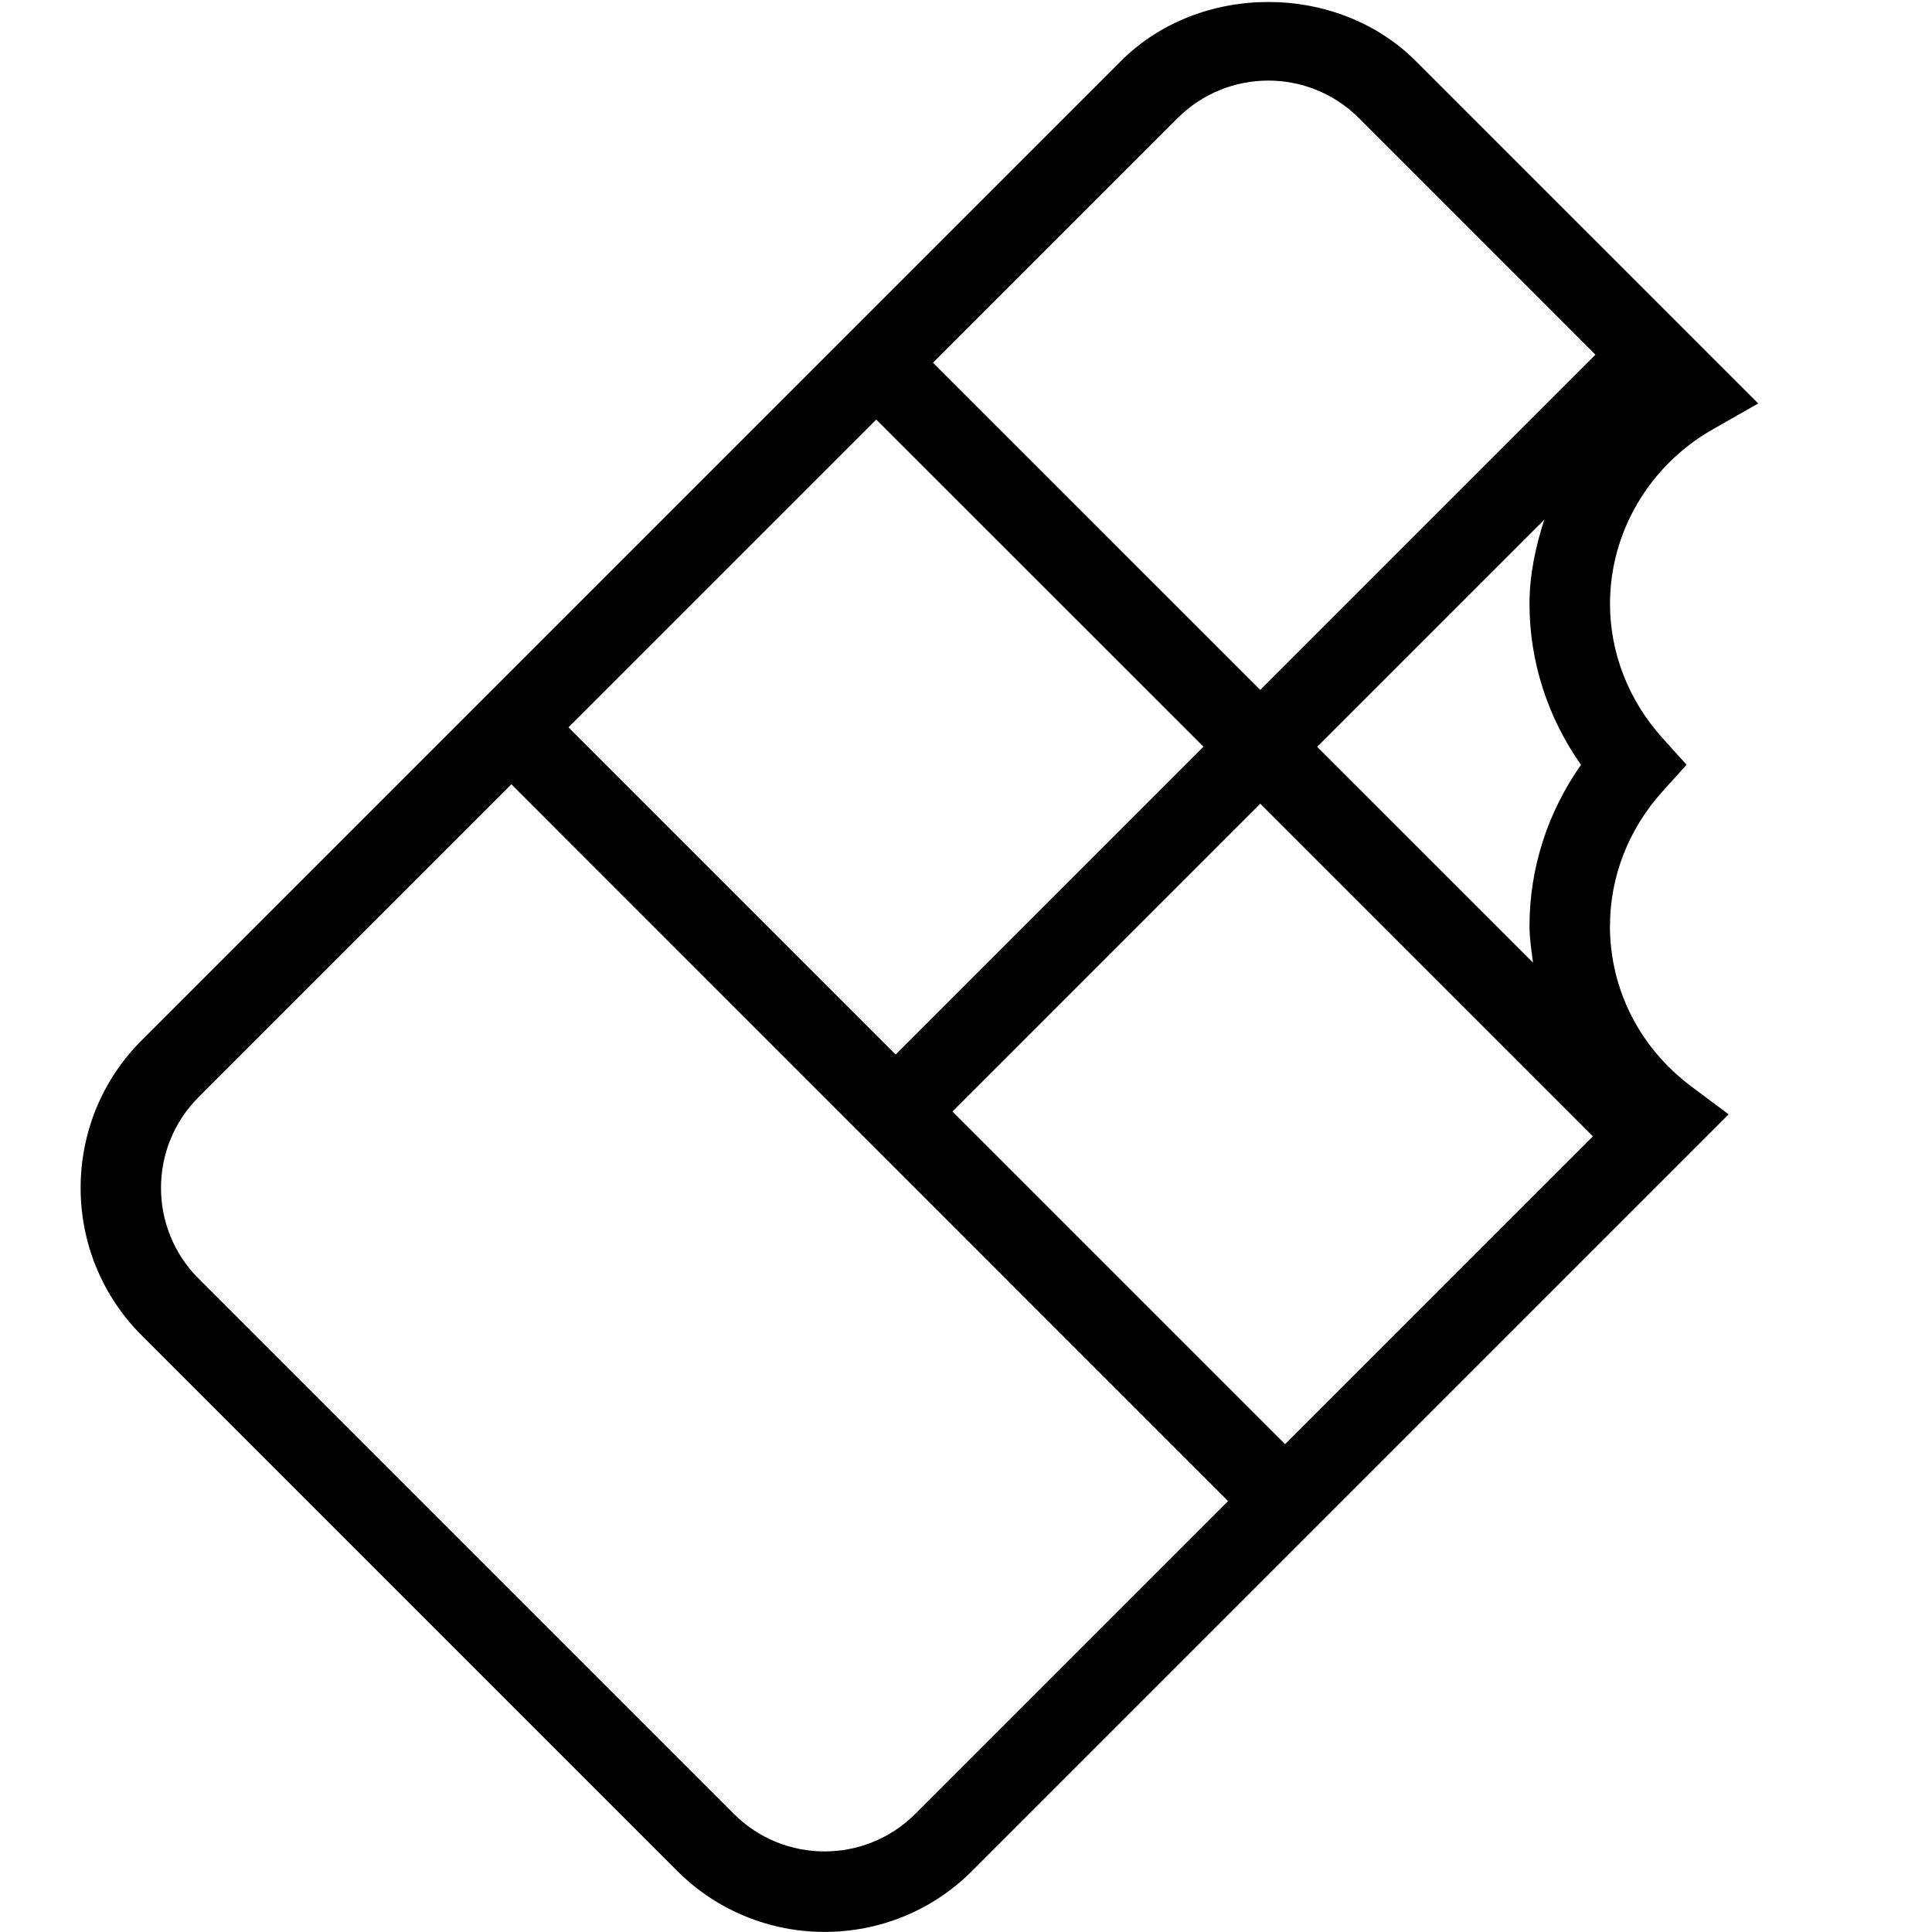
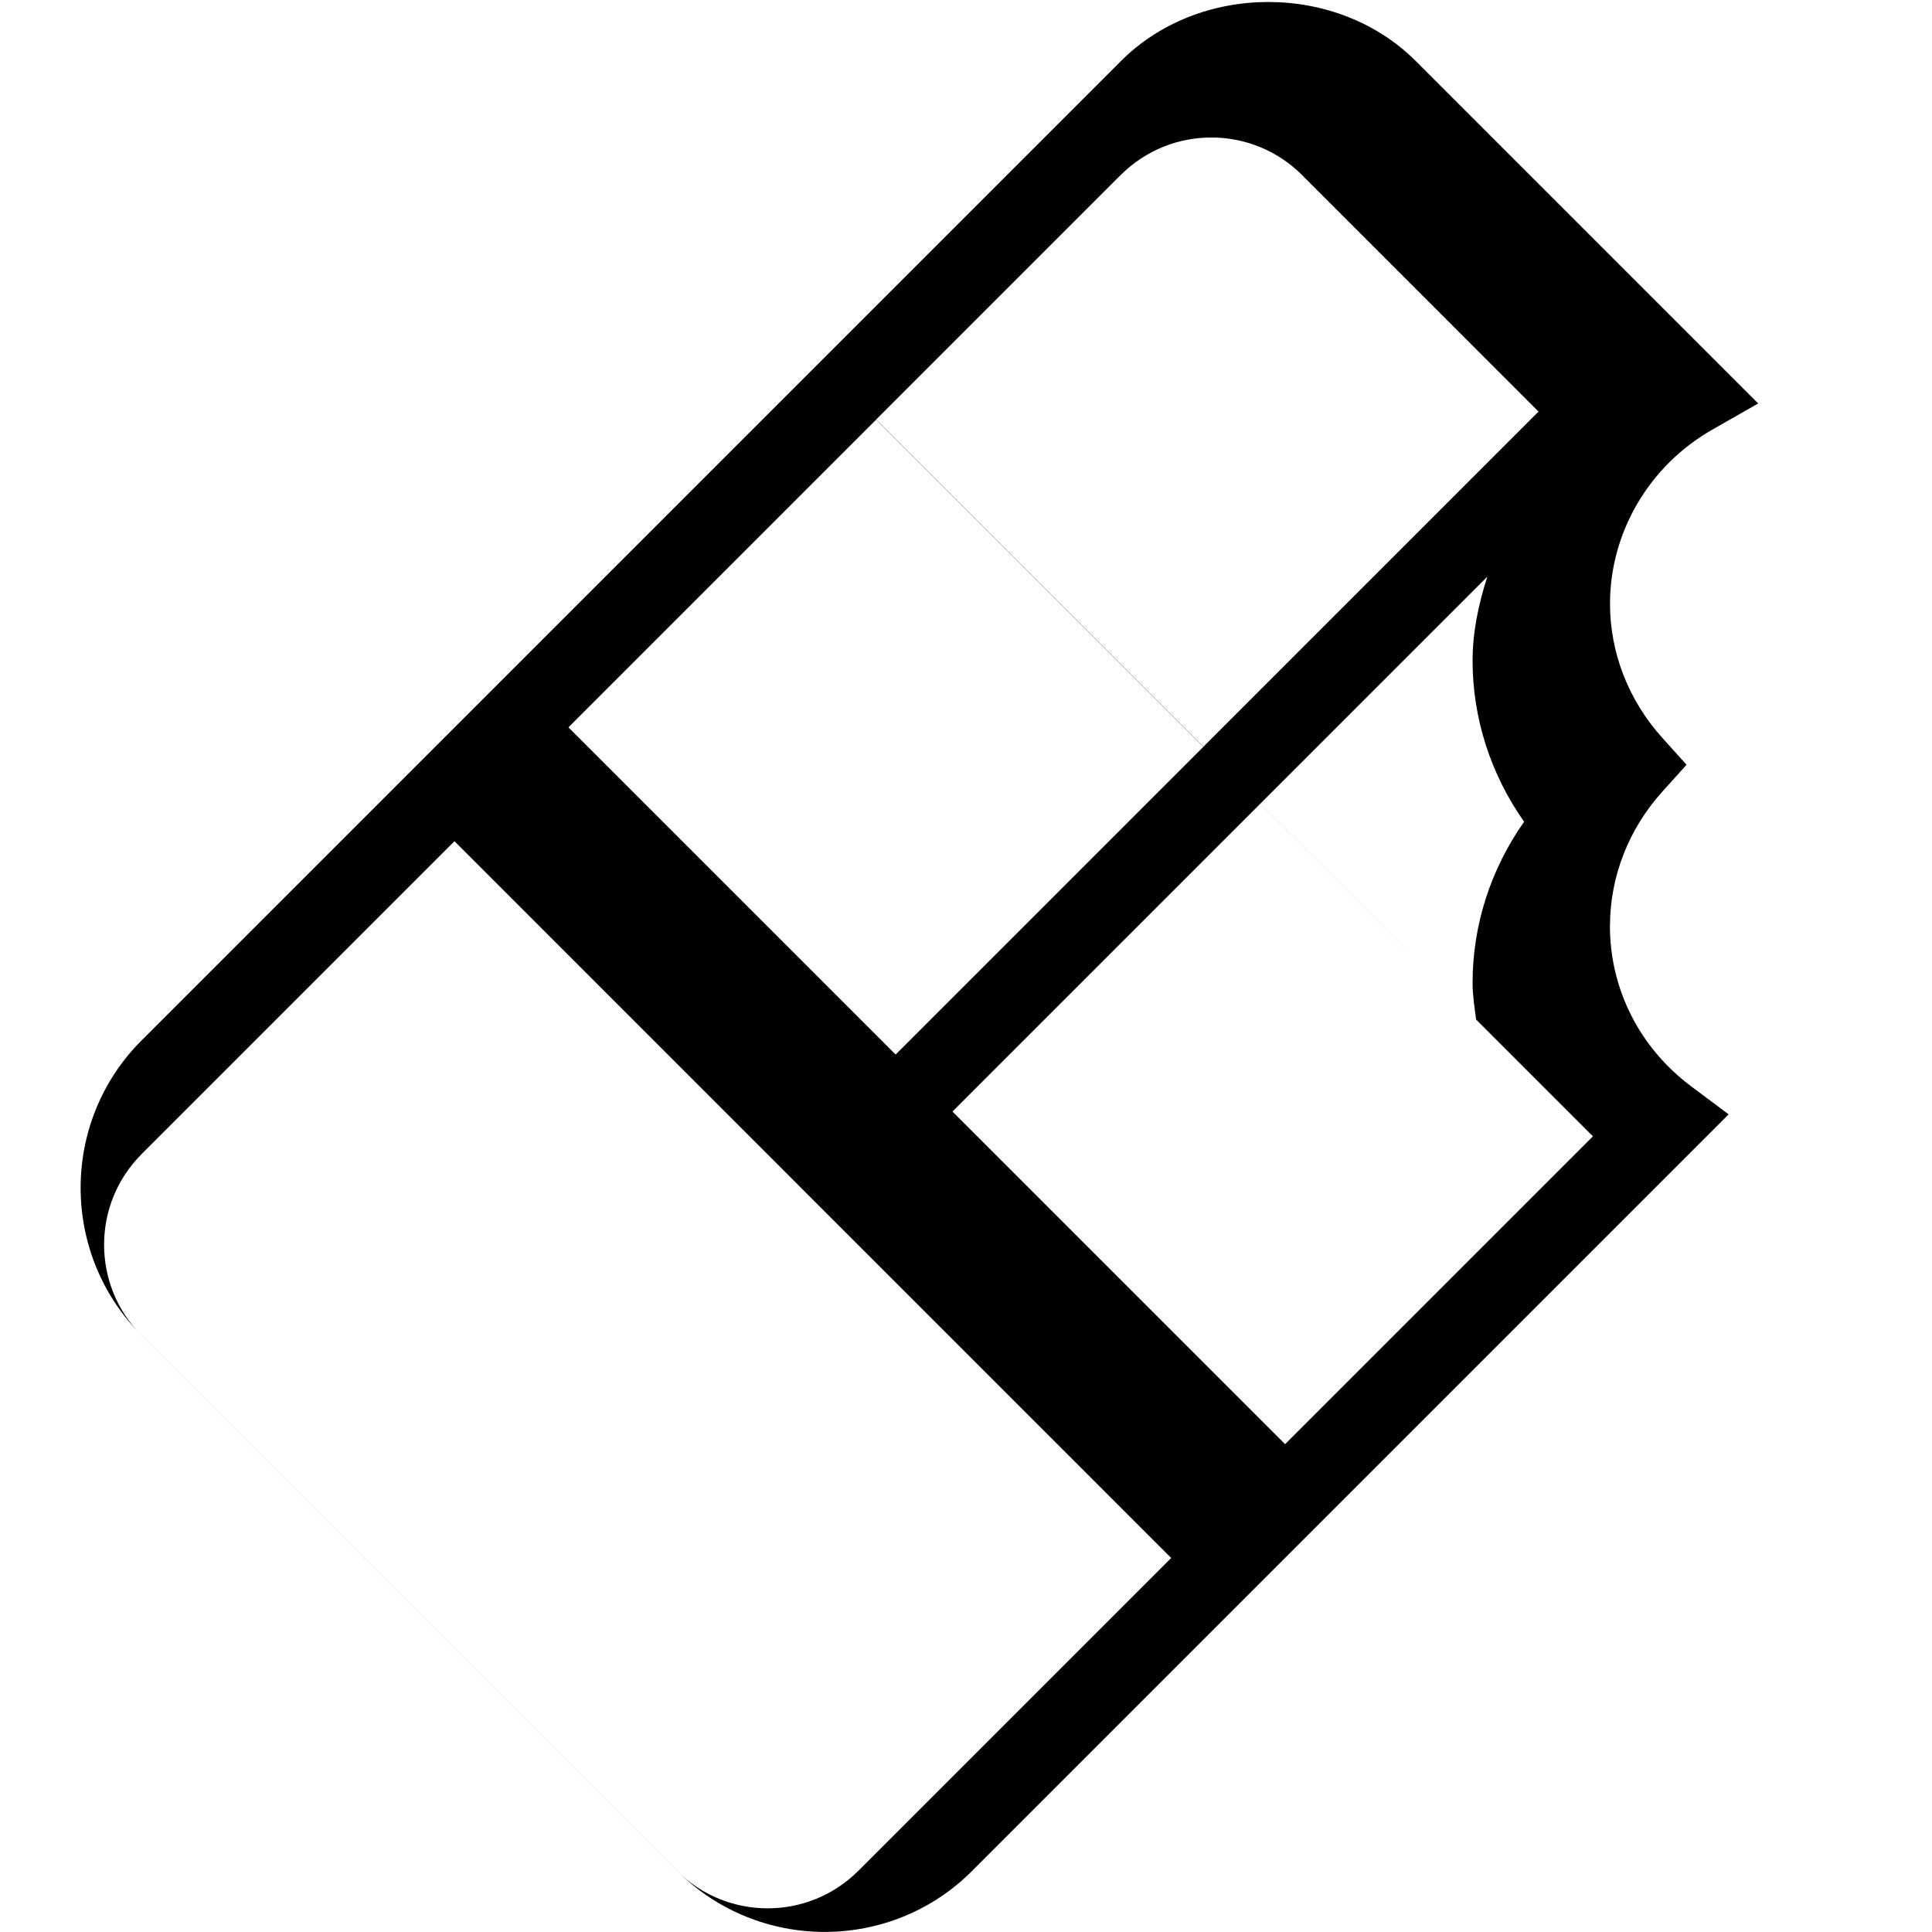
<svg xmlns="http://www.w3.org/2000/svg" id="Layer_1" data-name="Layer 1" viewBox="0 0 24 24">
-   <path d="m20,11.5c0-.608.23-1.2.65-1.666l.301-.334-.301-.334c-.42-.466-.65-1.057-.65-1.666,0-.887.487-1.716,1.271-2.163l.57-.325L17.588.759c-.979-.979-2.686-.979-3.664,0L1.759,12.924c-1.01,1.01-1.01,2.654,0,3.664l6.653,6.653c.505.505,1.168.758,1.832.758s1.327-.252,1.832-.758l9.398-9.398-.463-.346c-.643-.481-1.012-1.208-1.012-1.997Zm-12.939-2.464l3.824-3.824,4.065,4.064-3.824,3.824-4.065-4.065Zm8.595.948l4.132,4.132-3.824,3.824-4.132-4.132,3.824-3.824Zm.707-.707l2.82-2.82c-.108.336-.183.683-.183,1.044,0,.715.225,1.411.64,2-.415.589-.64,1.285-.64,2,0,.155.024.306.044.457l-2.681-2.68Zm-1.733-7.811c.311-.31.718-.465,1.125-.465s.814.155,1.125.465l2.939,2.94-4.164,4.164-4.065-4.064,3.039-3.039Zm-3.262,21.068c-.62.62-1.63.62-2.25,0l-6.653-6.653c-.62-.62-.62-1.63,0-2.25l3.888-3.888,8.903,8.904-3.888,3.888Z" />
+   <path d="m20,11.5c0-.608.23-1.2.65-1.666l.301-.334-.301-.334c-.42-.466-.65-1.057-.65-1.666,0-.887.487-1.716,1.271-2.163l.57-.325L17.588.759c-.979-.979-2.686-.979-3.664,0L1.759,12.924c-1.01,1.01-1.01,2.654,0,3.664l6.653,6.653c.505.505,1.168.758,1.832.758s1.327-.252,1.832-.758l9.398-9.398-.463-.346c-.643-.481-1.012-1.208-1.012-1.997Zm-12.939-2.464l3.824-3.824,4.065,4.064-3.824,3.824-4.065-4.065Zm8.595.948l4.132,4.132-3.824,3.824-4.132-4.132,3.824-3.824Zl2.82-2.82c-.108.336-.183.683-.183,1.044,0,.715.225,1.411.64,2-.415.589-.64,1.285-.64,2,0,.155.024.306.044.457l-2.681-2.68Zm-1.733-7.811c.311-.31.718-.465,1.125-.465s.814.155,1.125.465l2.939,2.94-4.164,4.164-4.065-4.064,3.039-3.039Zm-3.262,21.068c-.62.62-1.63.62-2.25,0l-6.653-6.653c-.62-.62-.62-1.63,0-2.25l3.888-3.888,8.903,8.904-3.888,3.888Z" />
</svg>